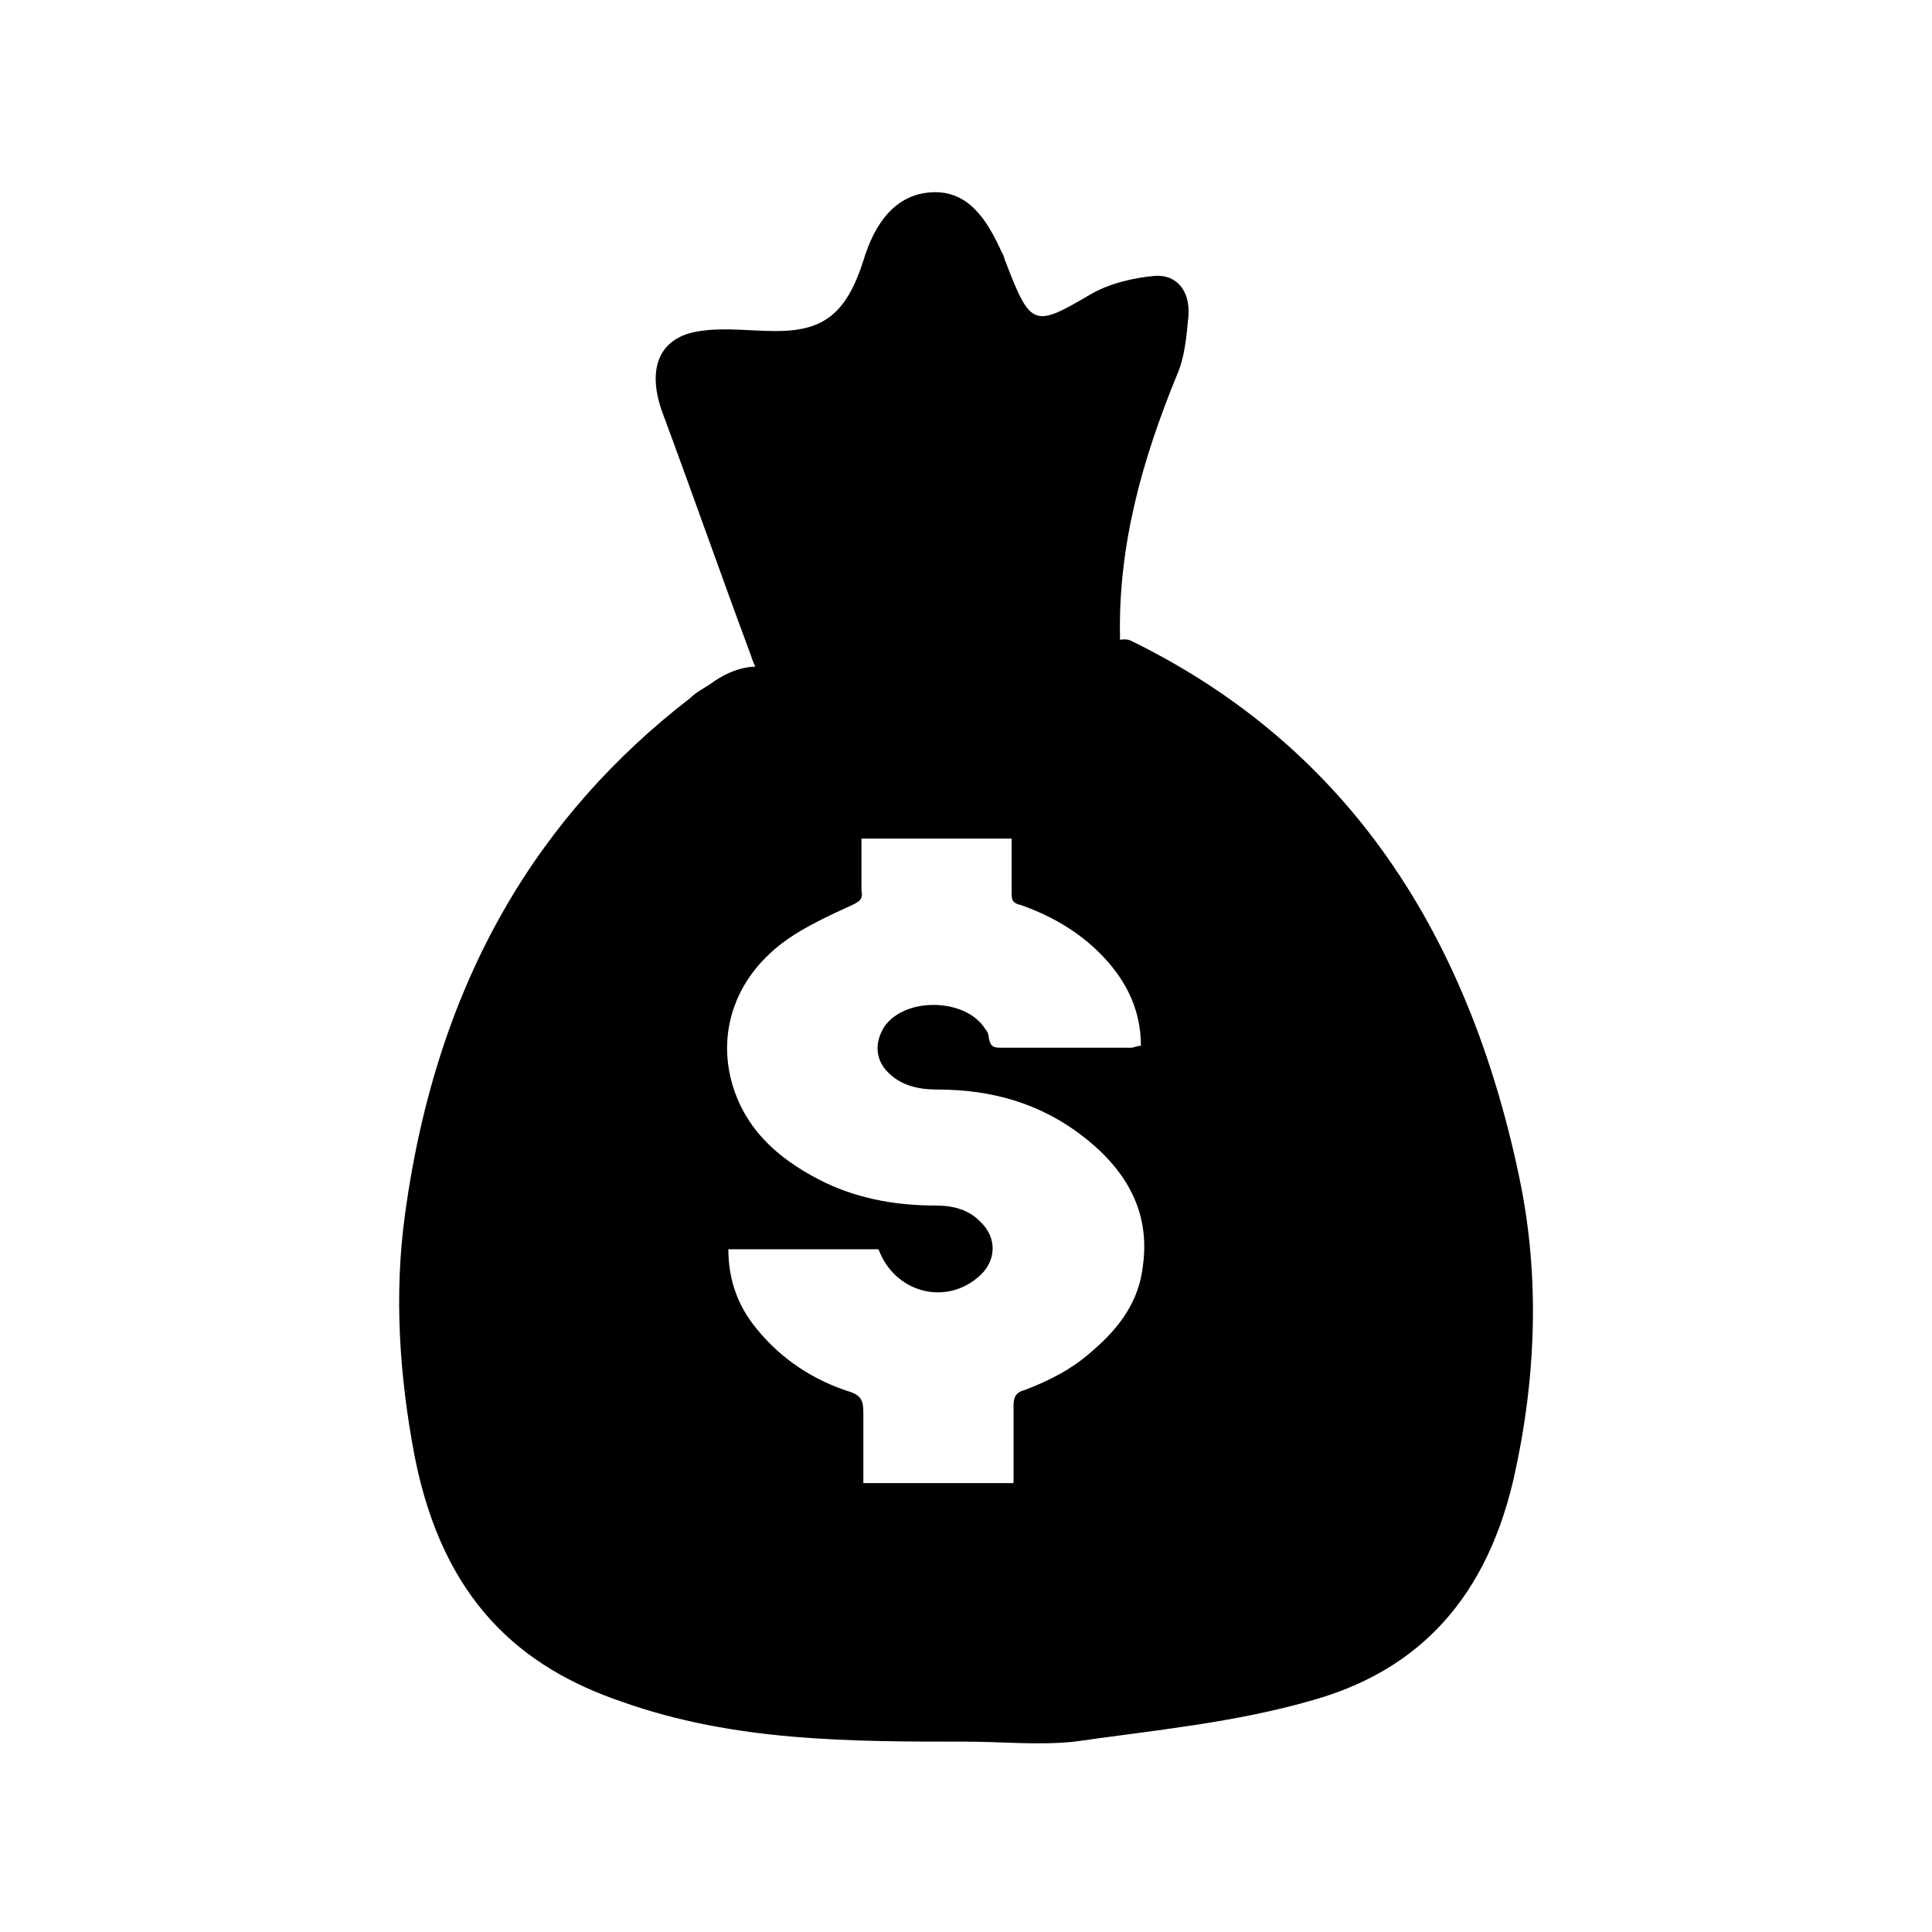
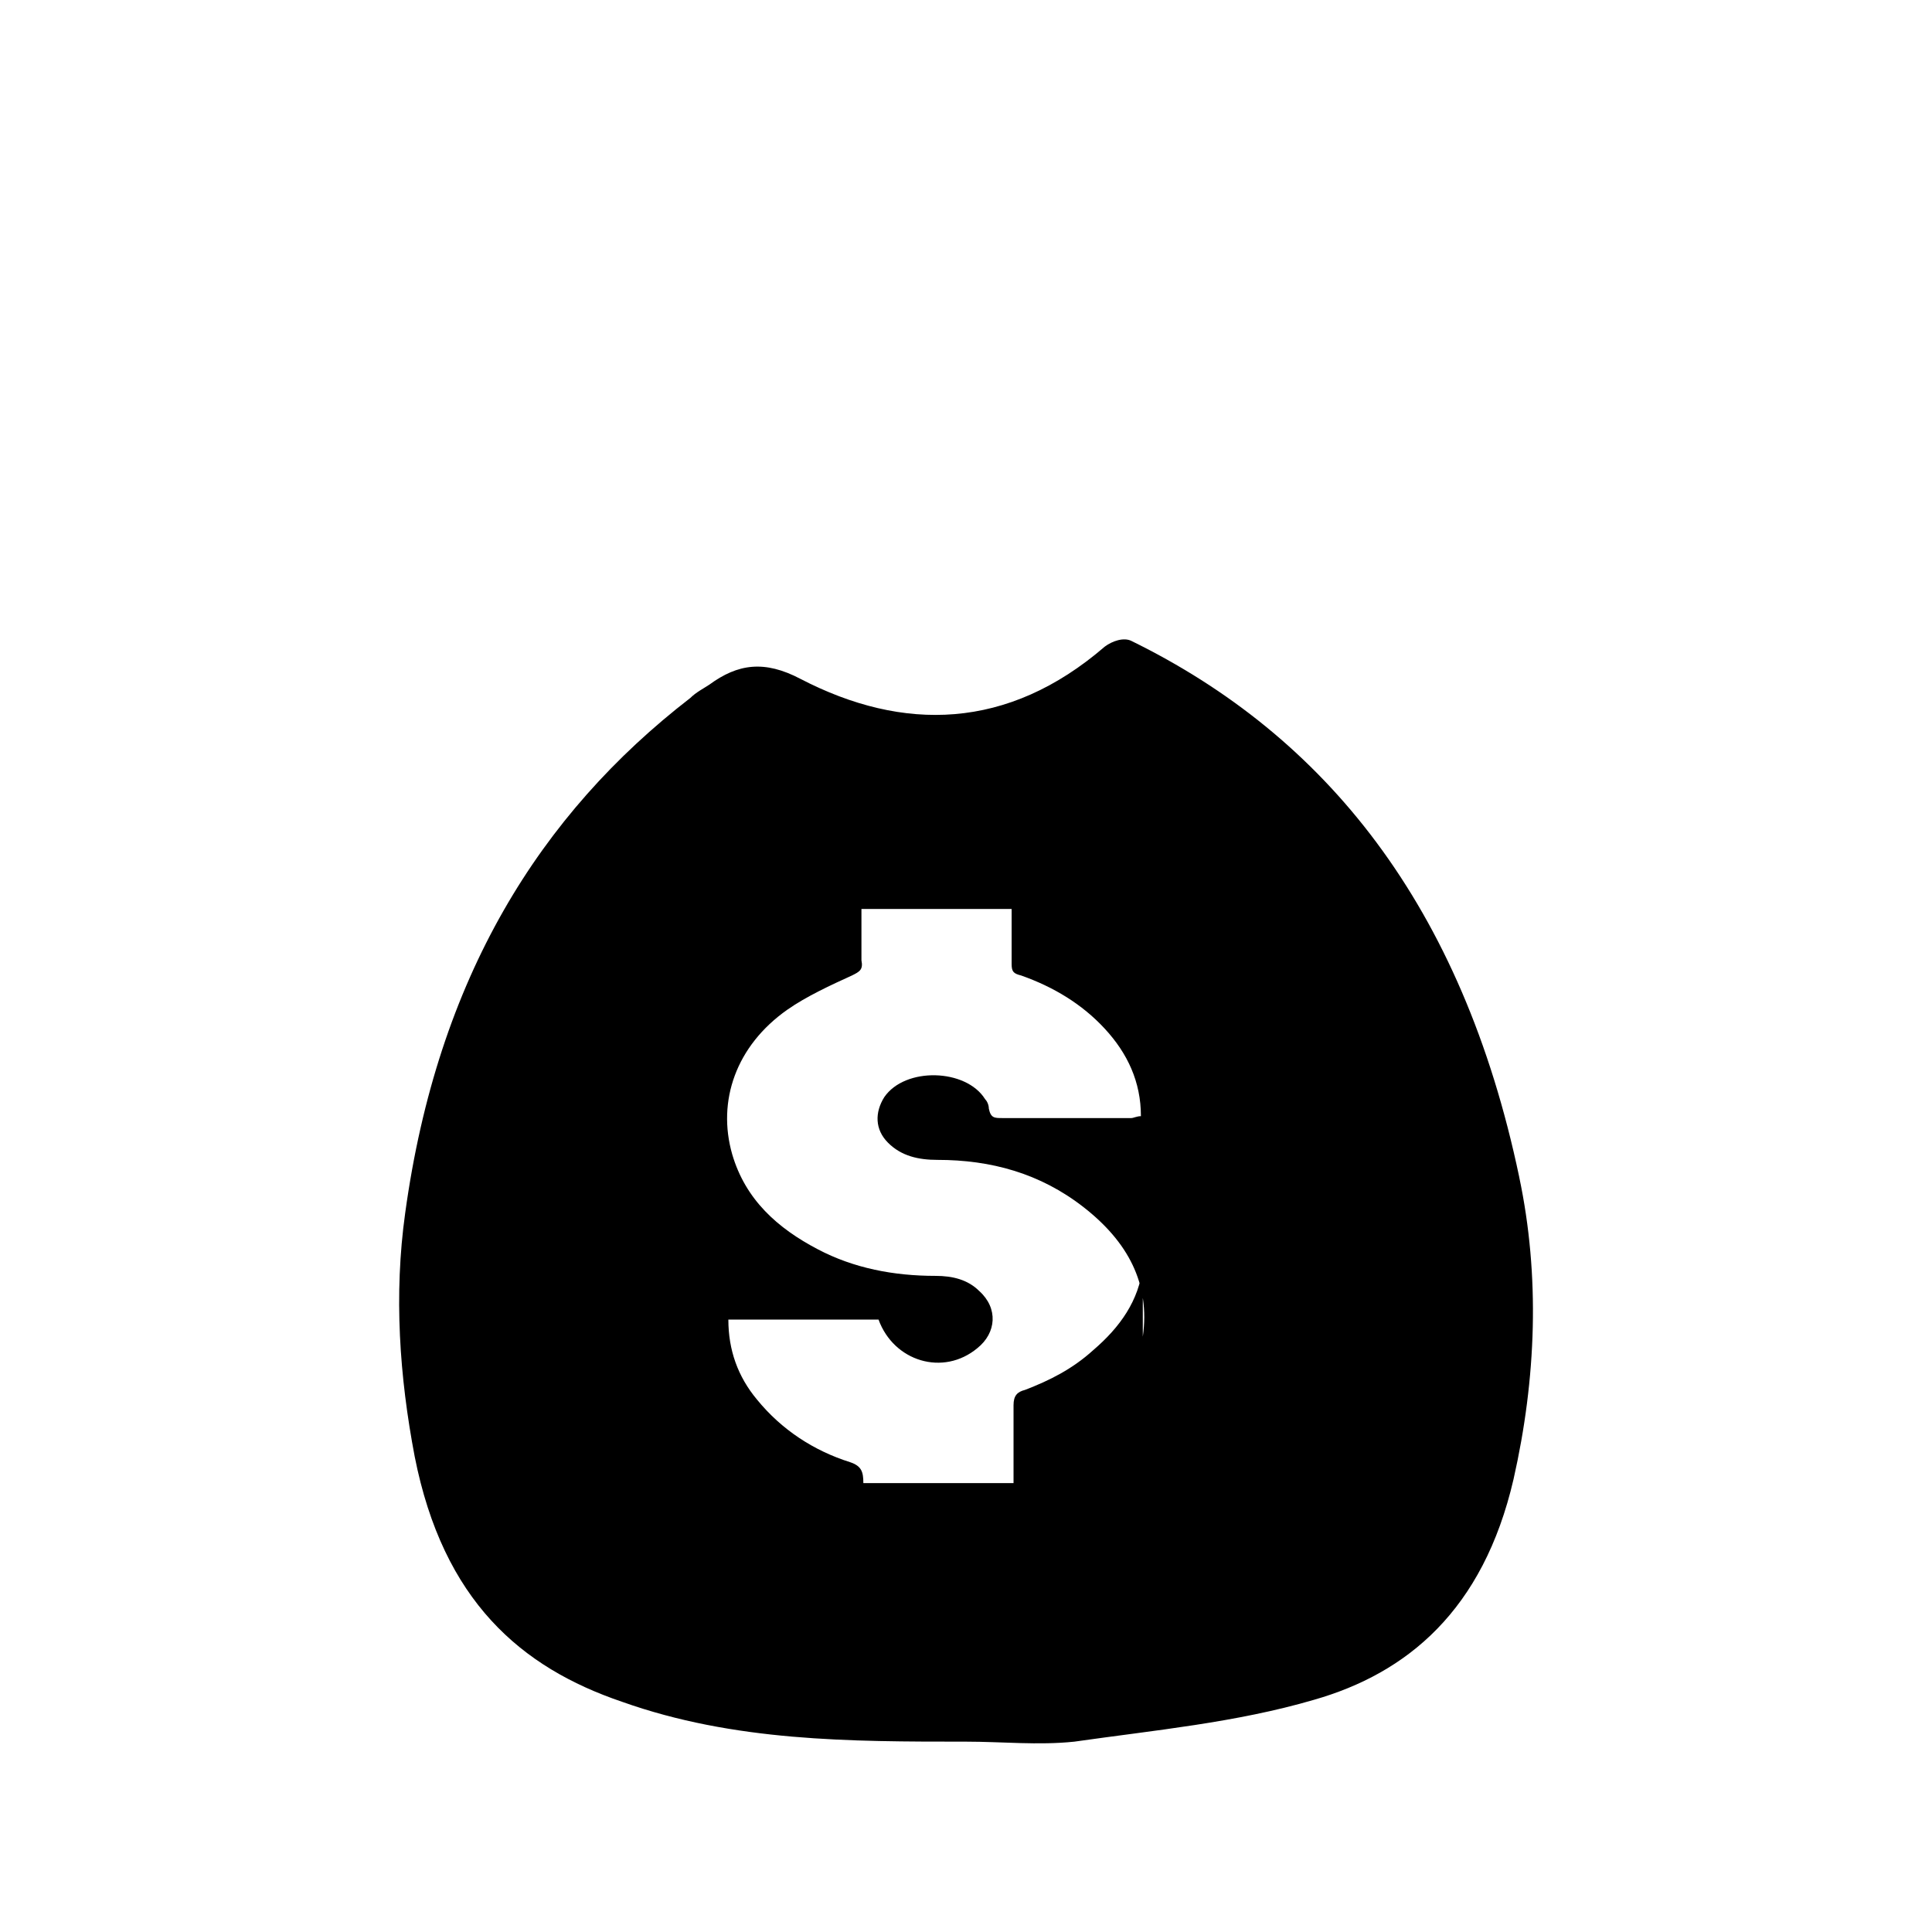
<svg xmlns="http://www.w3.org/2000/svg" fill="#000000" width="800px" height="800px" version="1.1" viewBox="144 144 512 512">
  <g>
-     <path d="m546.61 455.92c-15.113-72.043-51.387-116.88-102.78-142.07-2.016-1.008-5.039 0-7.055 1.512-25.695 22.168-53.402 22.672-80.609 8.566-9.574-5.039-16.625-4.031-24.184 1.512-1.512 1.008-3.527 2.016-5.039 3.527-39.797 30.73-67 74.055-75.566 136.53-3.023 21.664-1.512 43.328 2.519 64.488 7.559 38.289 28.215 55.922 54.914 64.992 29.727 10.578 60.457 10.578 91.191 10.578 9.574 0 19.145 1.008 28.719 0 21.16-3.023 42.824-5.039 63.48-11.082 24.688-7.055 44.84-23.68 52.898-58.441 6.043-26.703 7.051-53.906 1.508-80.105zm-99.754 23.68c-1.008 9.07-6.047 16.121-13.098 22.168-5.543 5.039-11.586 8.062-18.137 10.578-2.016 0.504-3.023 1.512-3.023 4.031v20.656h-39.801v-18.641c0-3.023-0.504-4.535-3.527-5.543-9.574-3.023-18.137-8.566-24.688-16.625-5.039-6.047-7.559-13.098-7.559-21.16h39.801c4.031 11.082 17.129 15.113 26.199 7.559 5.039-4.031 5.543-10.578 0.504-15.113-3.023-3.023-7.055-4.031-11.586-4.031-11.082 0-21.664-2.016-31.234-7.055-10.578-5.543-19.145-13.098-22.672-25.191-4.031-14.105 1.008-28.719 14.609-38.289 5.039-3.527 11.586-6.551 17.129-9.07 2.016-1.008 3.023-1.512 2.519-4.031v-13.602h39.801v14.609c0 2.016 0.504 2.519 2.519 3.023 8.566 3.023 16.121 7.559 22.168 14.105 6.047 6.551 9.574 14.105 9.574 23.176-1.008 0-2.016 0.504-2.519 0.504h-34.258c-2.016 0-3.023 0-3.527-2.519 0-1.008-0.504-2.016-1.008-2.519-5.039-8.062-21.16-8.566-26.703-0.504-2.519 4.031-2.519 8.566 1.008 12.09 3.527 3.527 8.062 4.535 13.098 4.535 14.105 0 27.207 3.527 38.793 12.594 11.59 9.074 17.633 20.156 15.617 34.266z" />
-     <path d="m391.94 340.05c-13.098-3.527-26.199-6.047-39.297-10.578-4.031-1.512-8.062-6.551-9.574-11.586-8.062-21.664-15.617-43.328-23.68-64.992-4.031-11.586-0.504-19.648 10.078-21.16 6.551-1.008 13.602 0 20.152 0 12.594 0 18.641-4.535 23.176-18.641 3.023-10.078 8.566-17.633 18.137-18.137 9.574-0.504 14.609 7.055 18.641 16.121 0.504 0.504 0.504 1.512 1.008 2.519 6.551 17.129 7.559 17.129 22.168 8.566 5.039-3.023 11.586-4.535 17.129-5.039s9.574 3.527 9.07 10.578c-0.504 5.543-1.008 11.082-3.023 15.617-9.07 22.168-15.617 44.84-15.113 69.527 0 7.055-3.023 11.082-8.062 14.105-12.594 8.062-26.199 11.082-40.305 11.082 0 0.504 0 1.008-0.504 2.016z" />
+     <path d="m546.61 455.92c-15.113-72.043-51.387-116.88-102.78-142.07-2.016-1.008-5.039 0-7.055 1.512-25.695 22.168-53.402 22.672-80.609 8.566-9.574-5.039-16.625-4.031-24.184 1.512-1.512 1.008-3.527 2.016-5.039 3.527-39.797 30.73-67 74.055-75.566 136.53-3.023 21.664-1.512 43.328 2.519 64.488 7.559 38.289 28.215 55.922 54.914 64.992 29.727 10.578 60.457 10.578 91.191 10.578 9.574 0 19.145 1.008 28.719 0 21.16-3.023 42.824-5.039 63.48-11.082 24.688-7.055 44.84-23.68 52.898-58.441 6.043-26.703 7.051-53.906 1.508-80.105zm-99.754 23.68c-1.008 9.07-6.047 16.121-13.098 22.168-5.543 5.039-11.586 8.062-18.137 10.578-2.016 0.504-3.023 1.512-3.023 4.031v20.656h-39.801c0-3.023-0.504-4.535-3.527-5.543-9.574-3.023-18.137-8.566-24.688-16.625-5.039-6.047-7.559-13.098-7.559-21.16h39.801c4.031 11.082 17.129 15.113 26.199 7.559 5.039-4.031 5.543-10.578 0.504-15.113-3.023-3.023-7.055-4.031-11.586-4.031-11.082 0-21.664-2.016-31.234-7.055-10.578-5.543-19.145-13.098-22.672-25.191-4.031-14.105 1.008-28.719 14.609-38.289 5.039-3.527 11.586-6.551 17.129-9.07 2.016-1.008 3.023-1.512 2.519-4.031v-13.602h39.801v14.609c0 2.016 0.504 2.519 2.519 3.023 8.566 3.023 16.121 7.559 22.168 14.105 6.047 6.551 9.574 14.105 9.574 23.176-1.008 0-2.016 0.504-2.519 0.504h-34.258c-2.016 0-3.023 0-3.527-2.519 0-1.008-0.504-2.016-1.008-2.519-5.039-8.062-21.16-8.566-26.703-0.504-2.519 4.031-2.519 8.566 1.008 12.09 3.527 3.527 8.062 4.535 13.098 4.535 14.105 0 27.207 3.527 38.793 12.594 11.59 9.074 17.633 20.156 15.617 34.266z" />
  </g>
</svg>